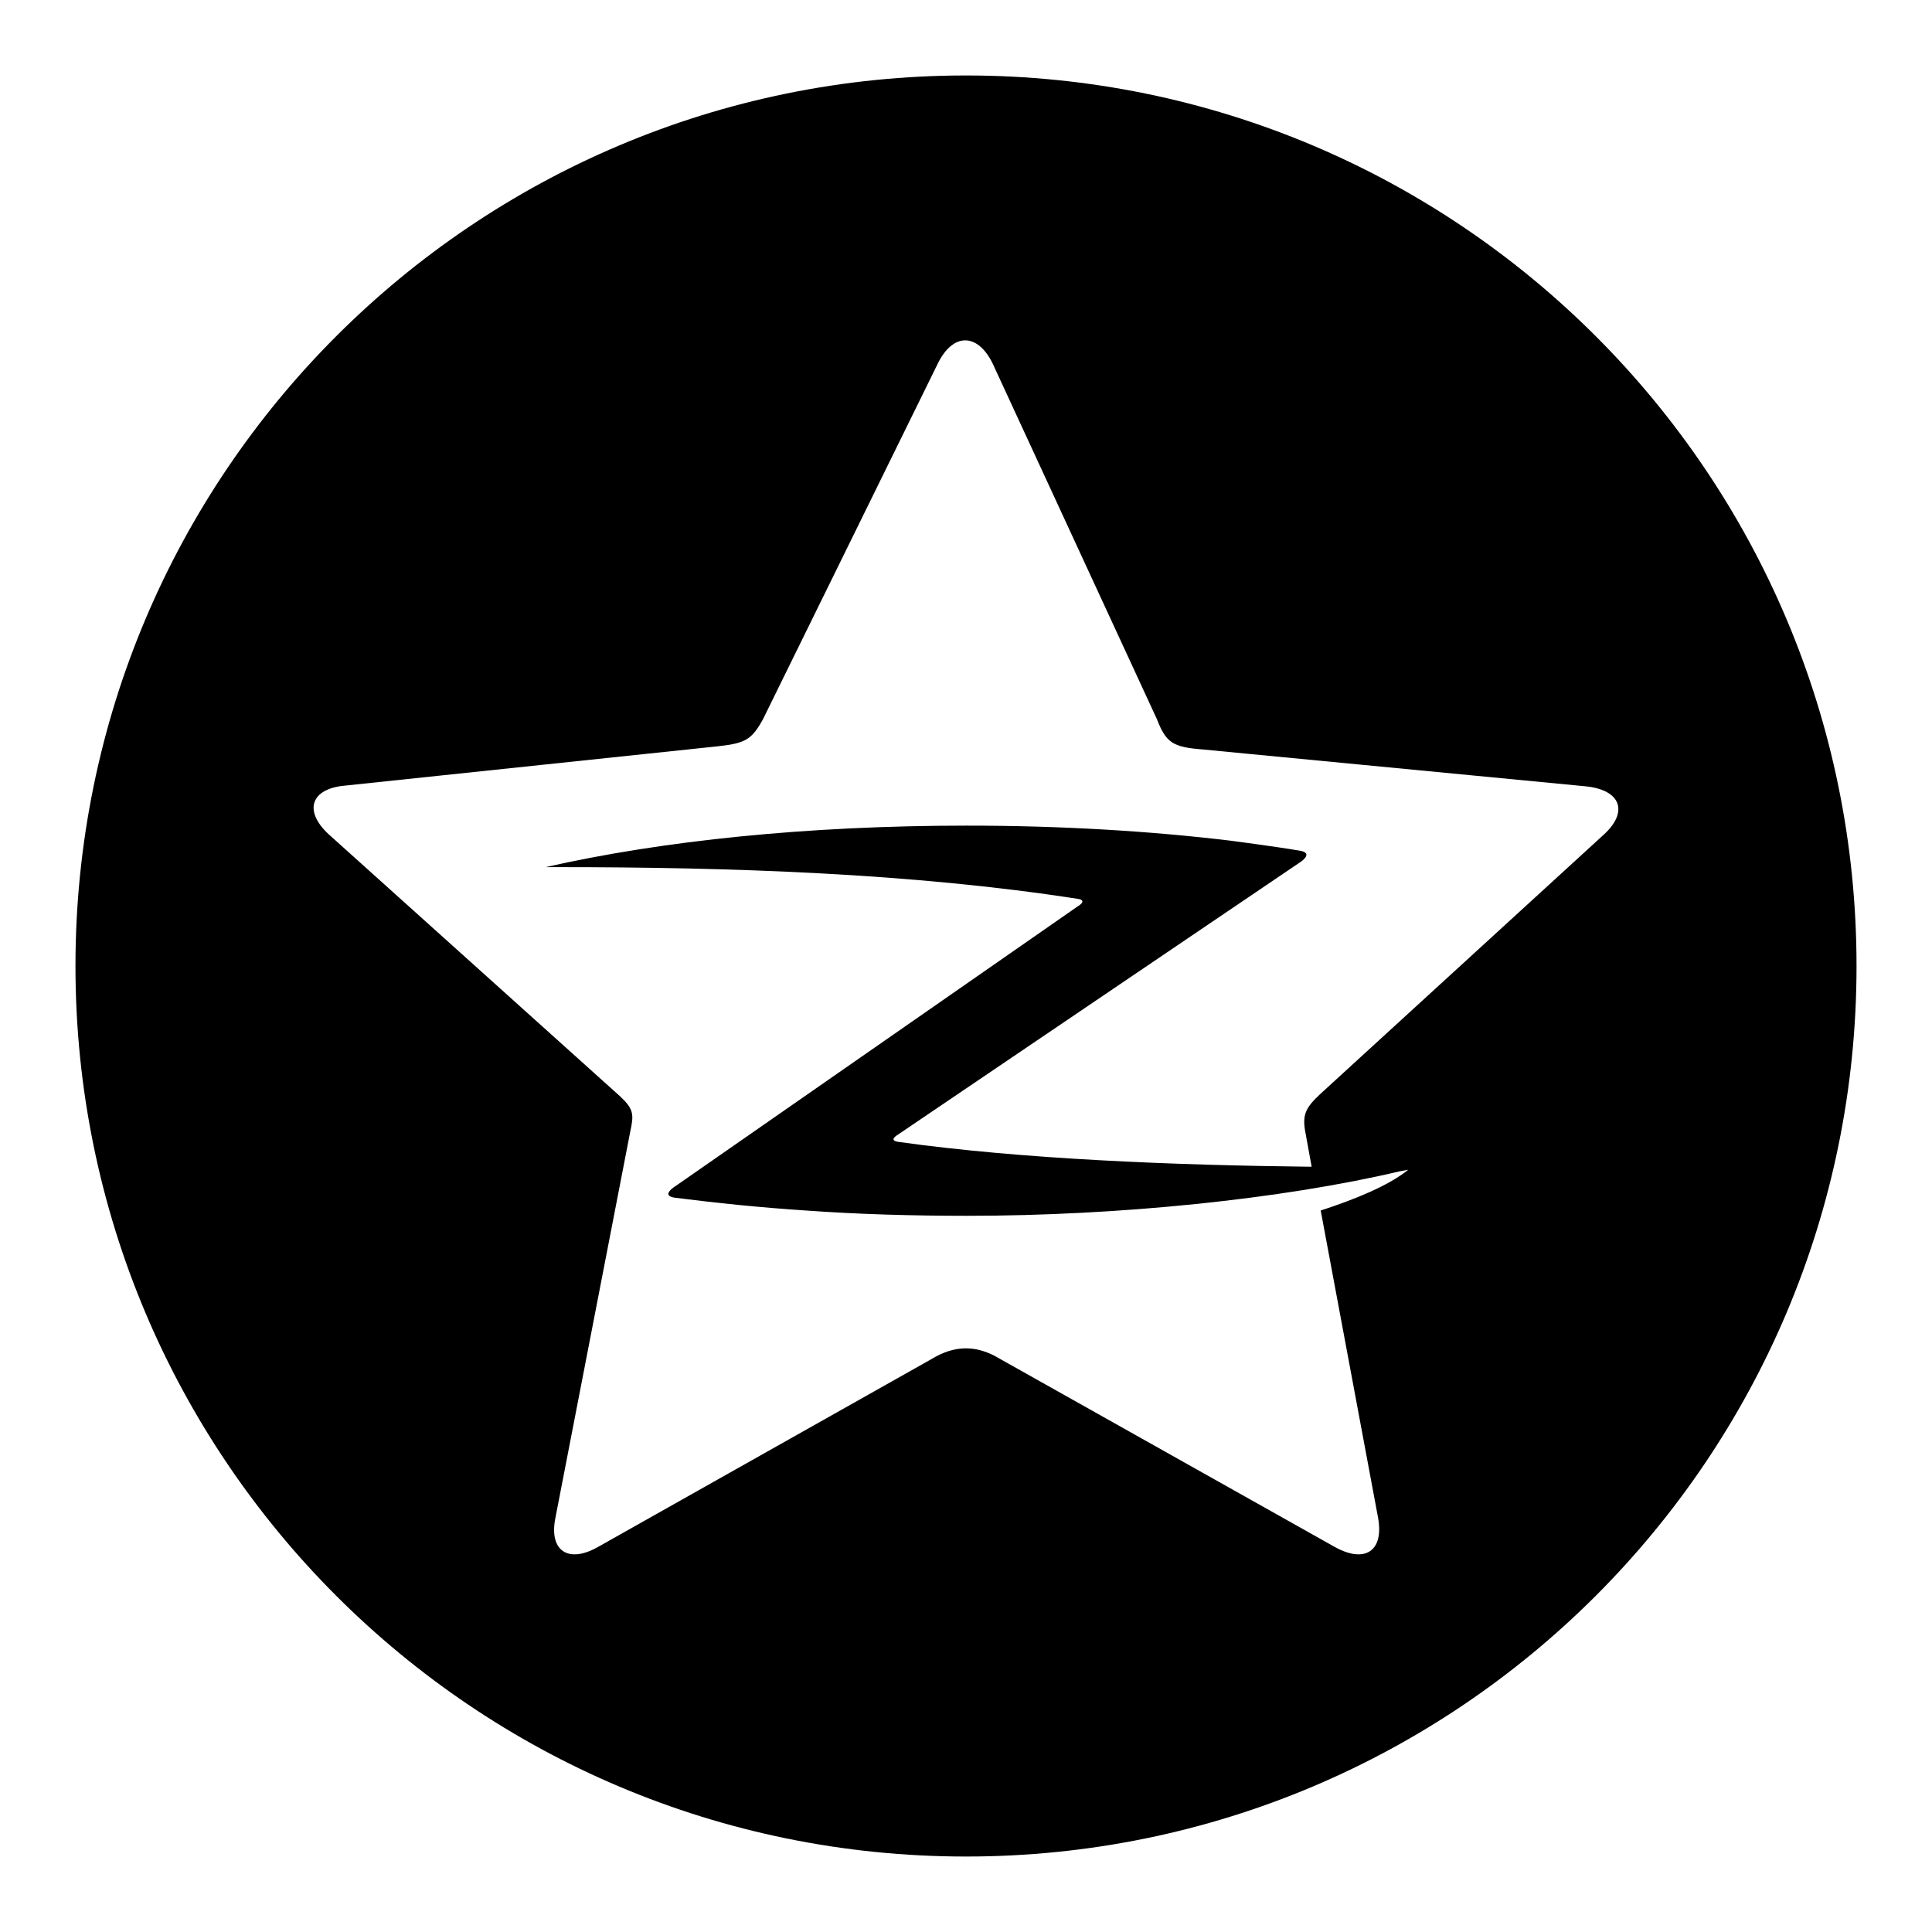
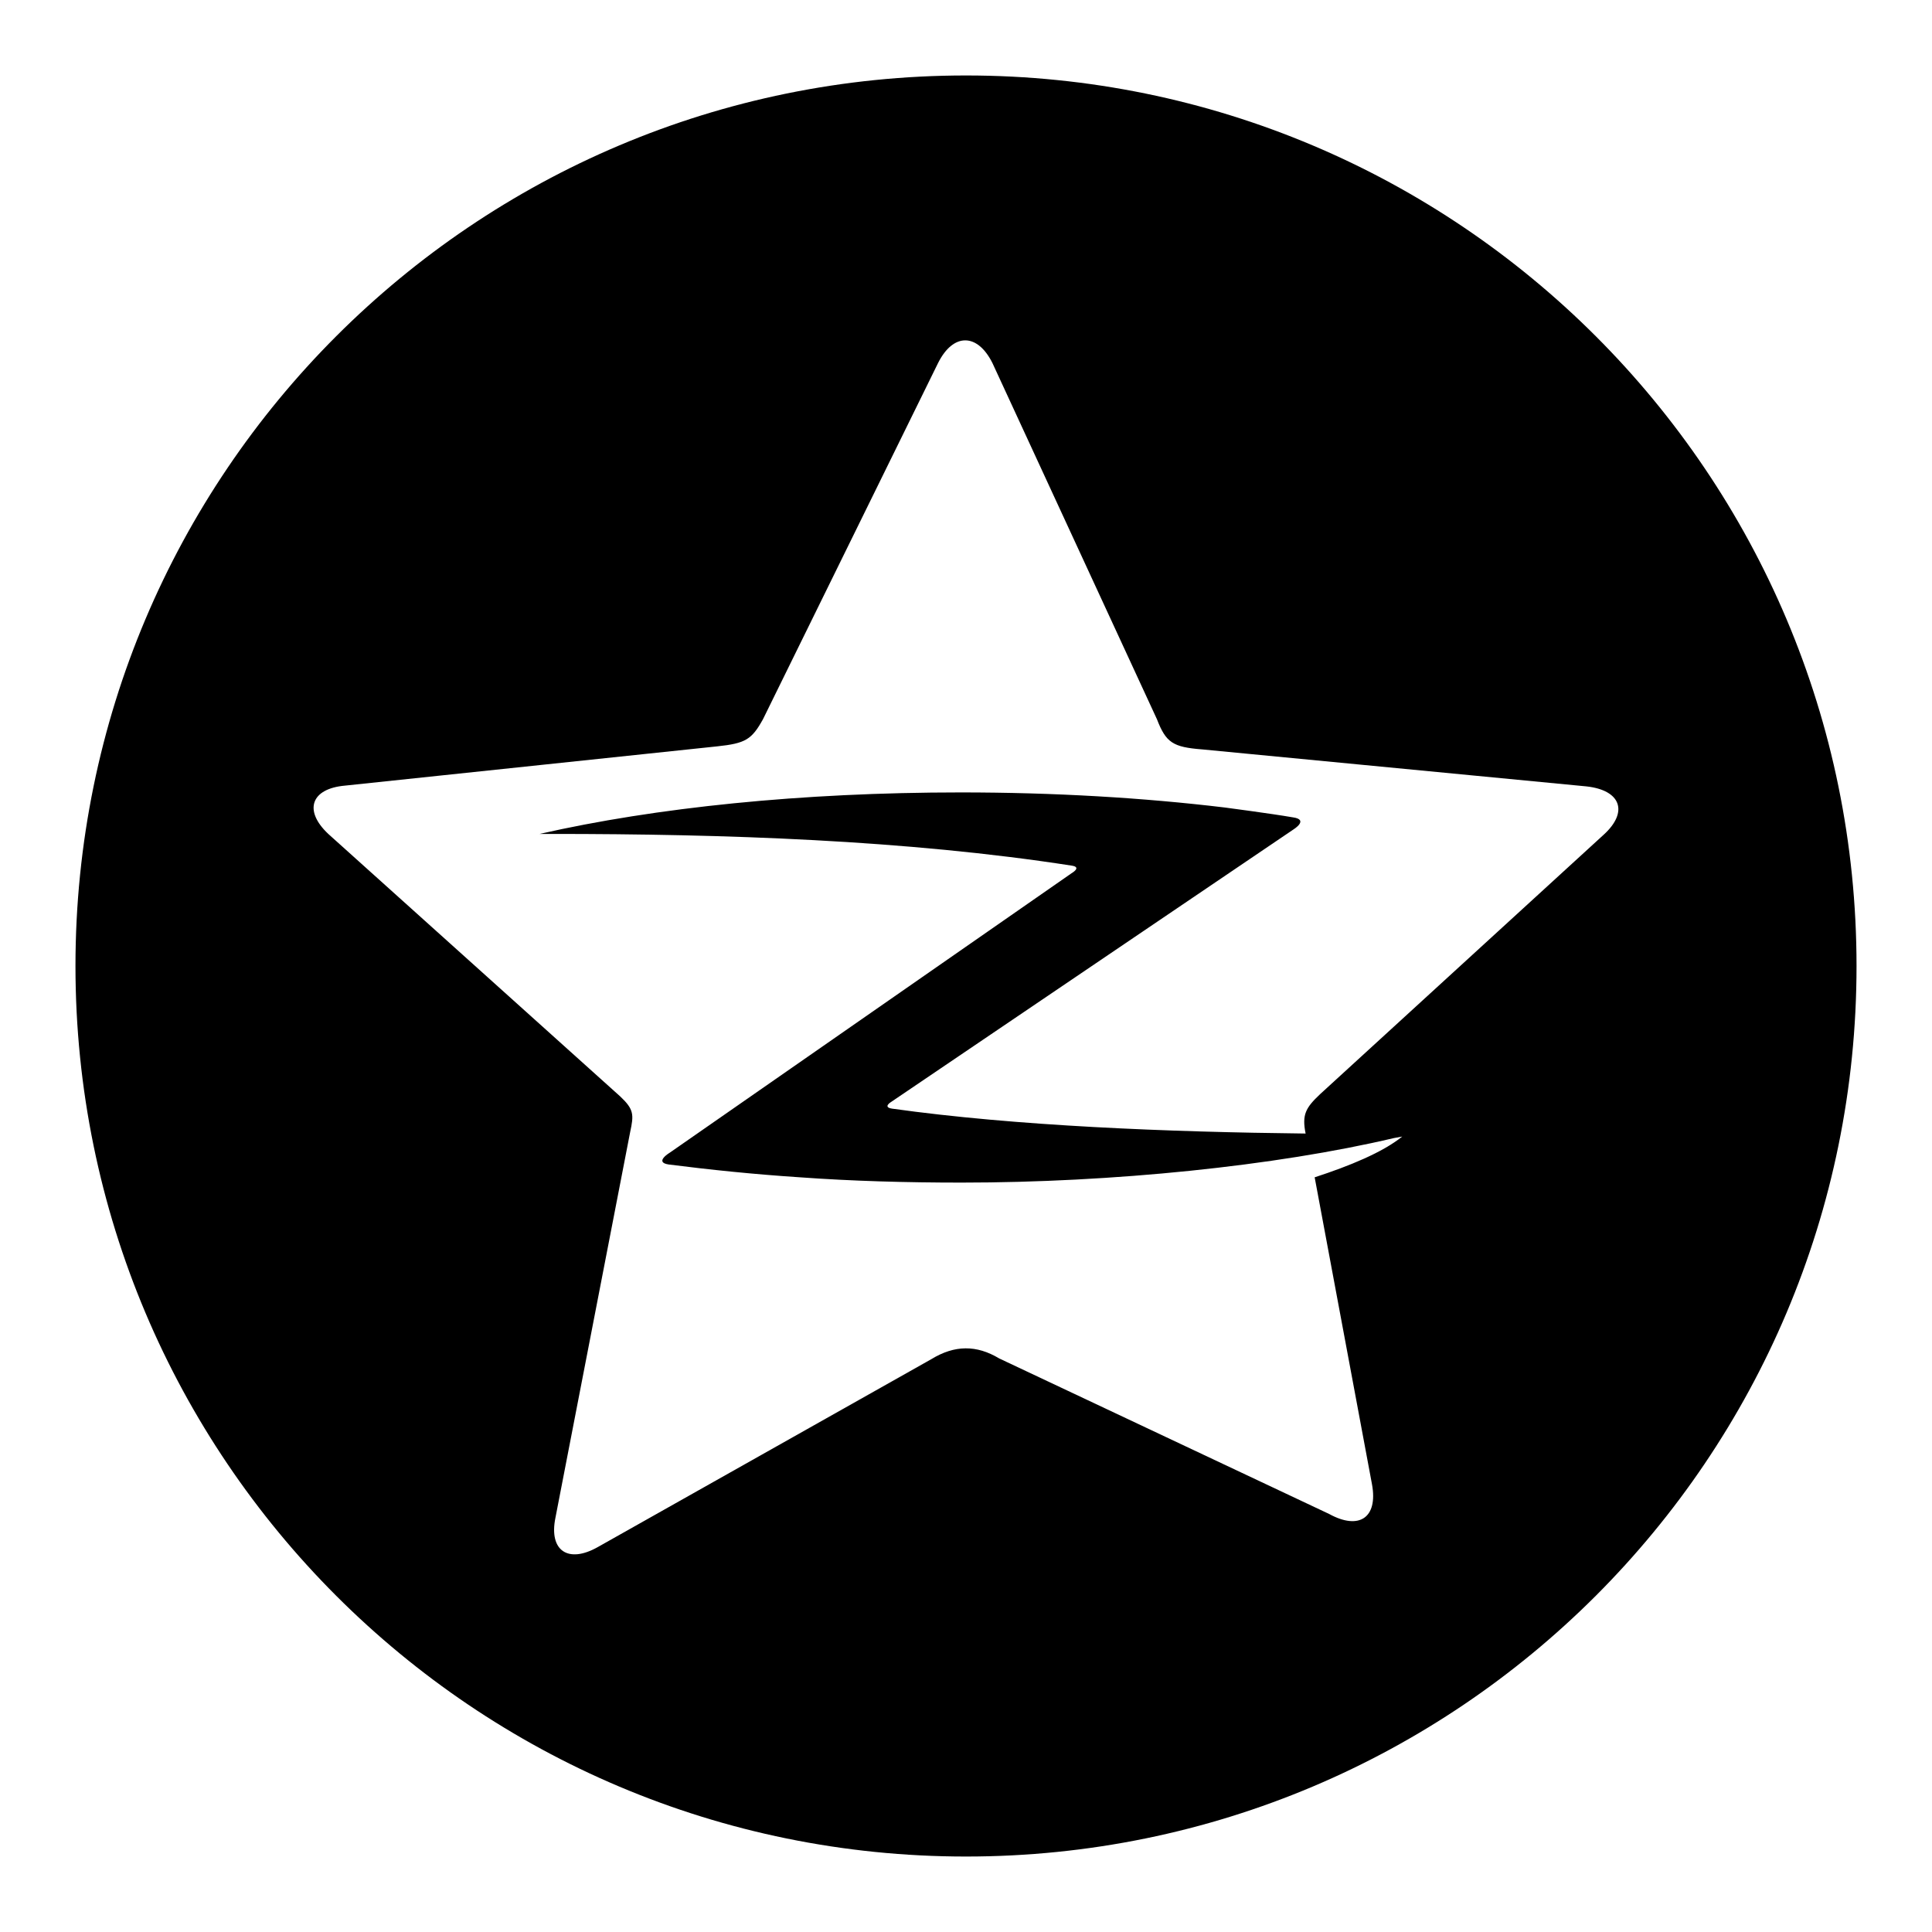
<svg xmlns="http://www.w3.org/2000/svg" version="1.1" x="0px" y="0px" viewBox="0 0 256 256" enable-background="new 0 0 256 256" xml:space="preserve">
  <g>
-     <path fill="#000000" d="M128,10C62.8,10,10,62.8,10,128c0,65.2,52.8,118,118,118c65.2,0,118-52.8,118-118S193.2,10,128,10L128,10z  M212.5,110.6L174.9,145c-1.9,1.8-2.4,2.7-1.9,5.2l0.8,4.4c-18.2-0.2-38.4-1-54.8-3.3c-1.3-0.2-0.1-0.9-0.1-0.9l53.3-36.1 c0,0,2.1-1.3-0.1-1.6c-2.9-0.5-9-1.3-9-1.3c-10.8-1.3-22.6-2-35-2c-21.1,0-40.4,2-55.8,5.5c0.5,0,1,0,1.6,0c22.8,0,47,0.8,68.9,4.2 c1.4,0.2,0,1,0,1l-53.2,37c0,0-2.2,1.3-0.2,1.6c5.5,0.7,11.3,1.3,17.4,1.7l0,0c6.9,0.5,14.1,0.7,21.4,0.7c20,0,41.6-2.2,57.3-5.9 l1.1-0.2c-2.6,2.1-7,3.9-11.6,5.4l7.6,40.7c0.8,4.4-1.7,6.1-5.7,3.9L132.4,180c-3-1.8-5.9-1.8-9,0.1l-44.2,24.9 c-3.9,2.2-6.5,0.5-5.6-3.9l9.9-51.1c0.5-2.3,0.5-3-1.3-4.7l-38.7-34.8c-3.3-3.1-2.3-6,2.2-6.4L95,98.9c3.8-0.4,4.6-0.9,6.1-3.6 l23.2-47.2c2-4,5.2-4,7.2,0l21.8,47.2c1.2,3.1,2.1,3.7,6,4l50.9,4.9C214.8,104.7,215.8,107.6,212.5,110.6L212.5,110.6z" />
+     <path fill="#000000" d="M128,10C62.8,10,10,62.8,10,128c0,65.2,52.8,118,118,118c65.2,0,118-52.8,118-118S193.2,10,128,10L128,10z  M212.5,110.6L174.9,145c-1.9,1.8-2.4,2.7-1.9,5.2c-18.2-0.2-38.4-1-54.8-3.3c-1.3-0.2-0.1-0.9-0.1-0.9l53.3-36.1 c0,0,2.1-1.3-0.1-1.6c-2.9-0.5-9-1.3-9-1.3c-10.8-1.3-22.6-2-35-2c-21.1,0-40.4,2-55.8,5.5c0.5,0,1,0,1.6,0c22.8,0,47,0.8,68.9,4.2 c1.4,0.2,0,1,0,1l-53.2,37c0,0-2.2,1.3-0.2,1.6c5.5,0.7,11.3,1.3,17.4,1.7l0,0c6.9,0.5,14.1,0.7,21.4,0.7c20,0,41.6-2.2,57.3-5.9 l1.1-0.2c-2.6,2.1-7,3.9-11.6,5.4l7.6,40.7c0.8,4.4-1.7,6.1-5.7,3.9L132.4,180c-3-1.8-5.9-1.8-9,0.1l-44.2,24.9 c-3.9,2.2-6.5,0.5-5.6-3.9l9.9-51.1c0.5-2.3,0.5-3-1.3-4.7l-38.7-34.8c-3.3-3.1-2.3-6,2.2-6.4L95,98.9c3.8-0.4,4.6-0.9,6.1-3.6 l23.2-47.2c2-4,5.2-4,7.2,0l21.8,47.2c1.2,3.1,2.1,3.7,6,4l50.9,4.9C214.8,104.7,215.8,107.6,212.5,110.6L212.5,110.6z" />
  </g>
</svg>